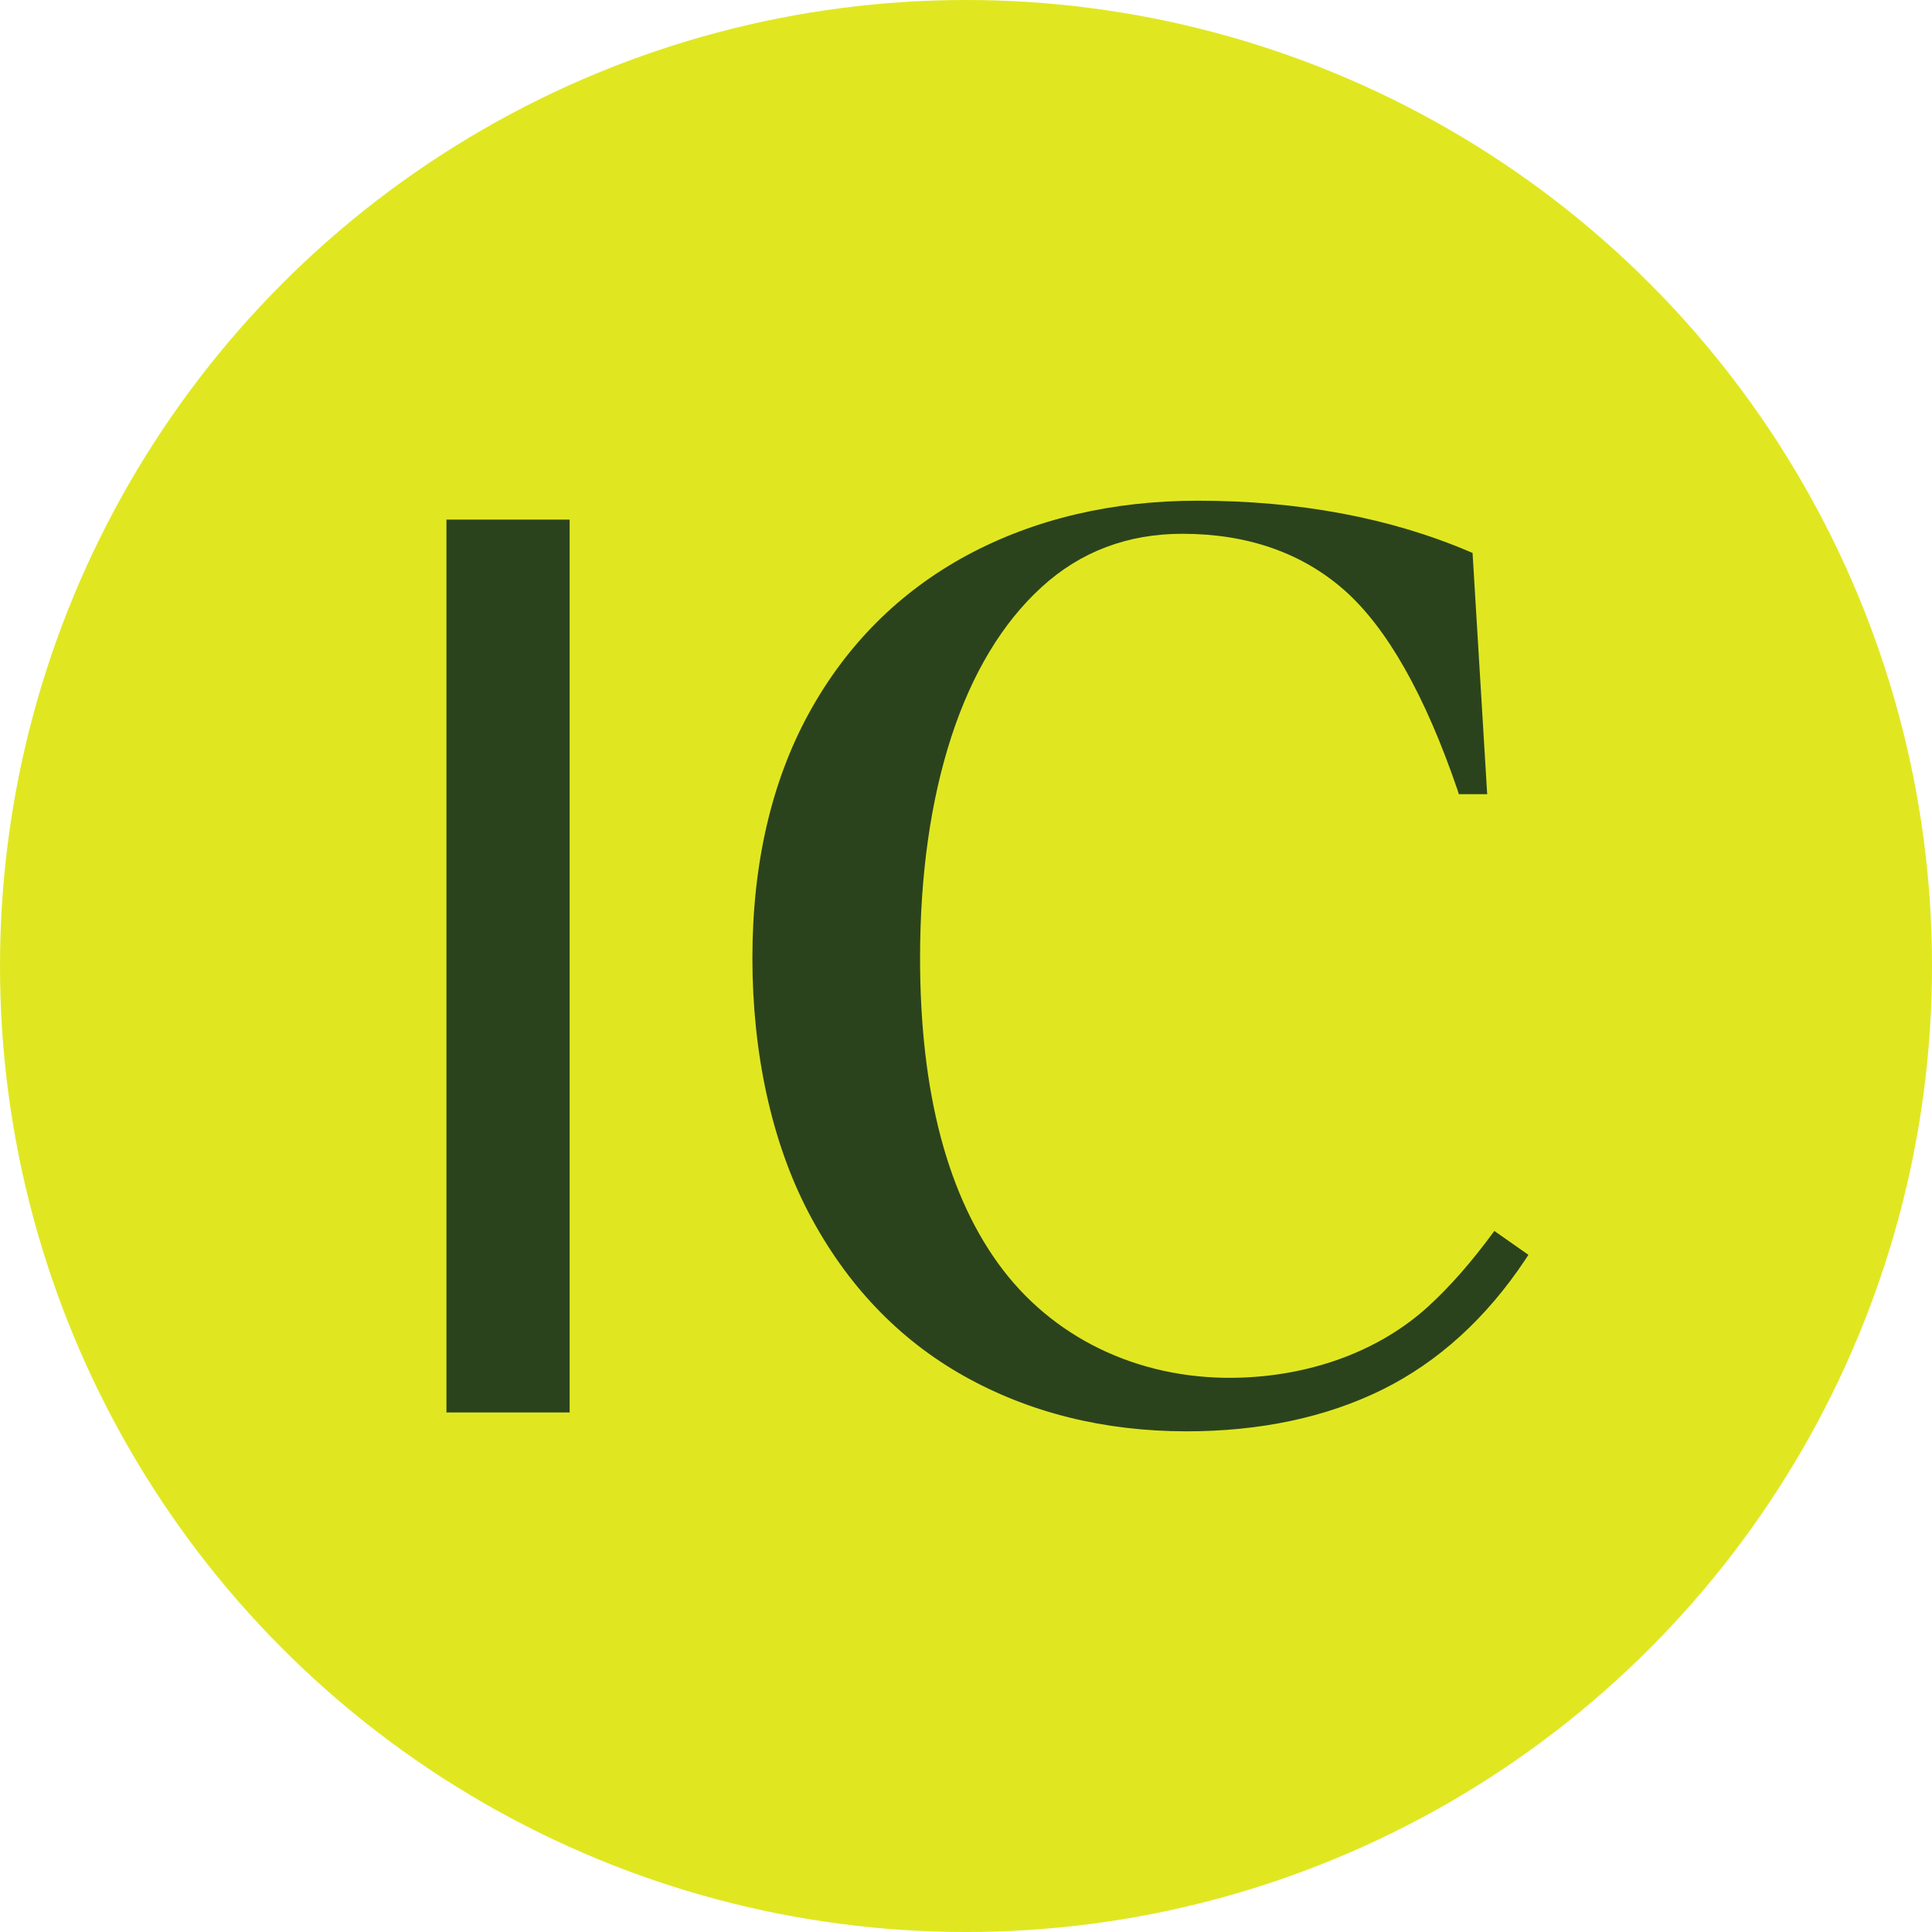
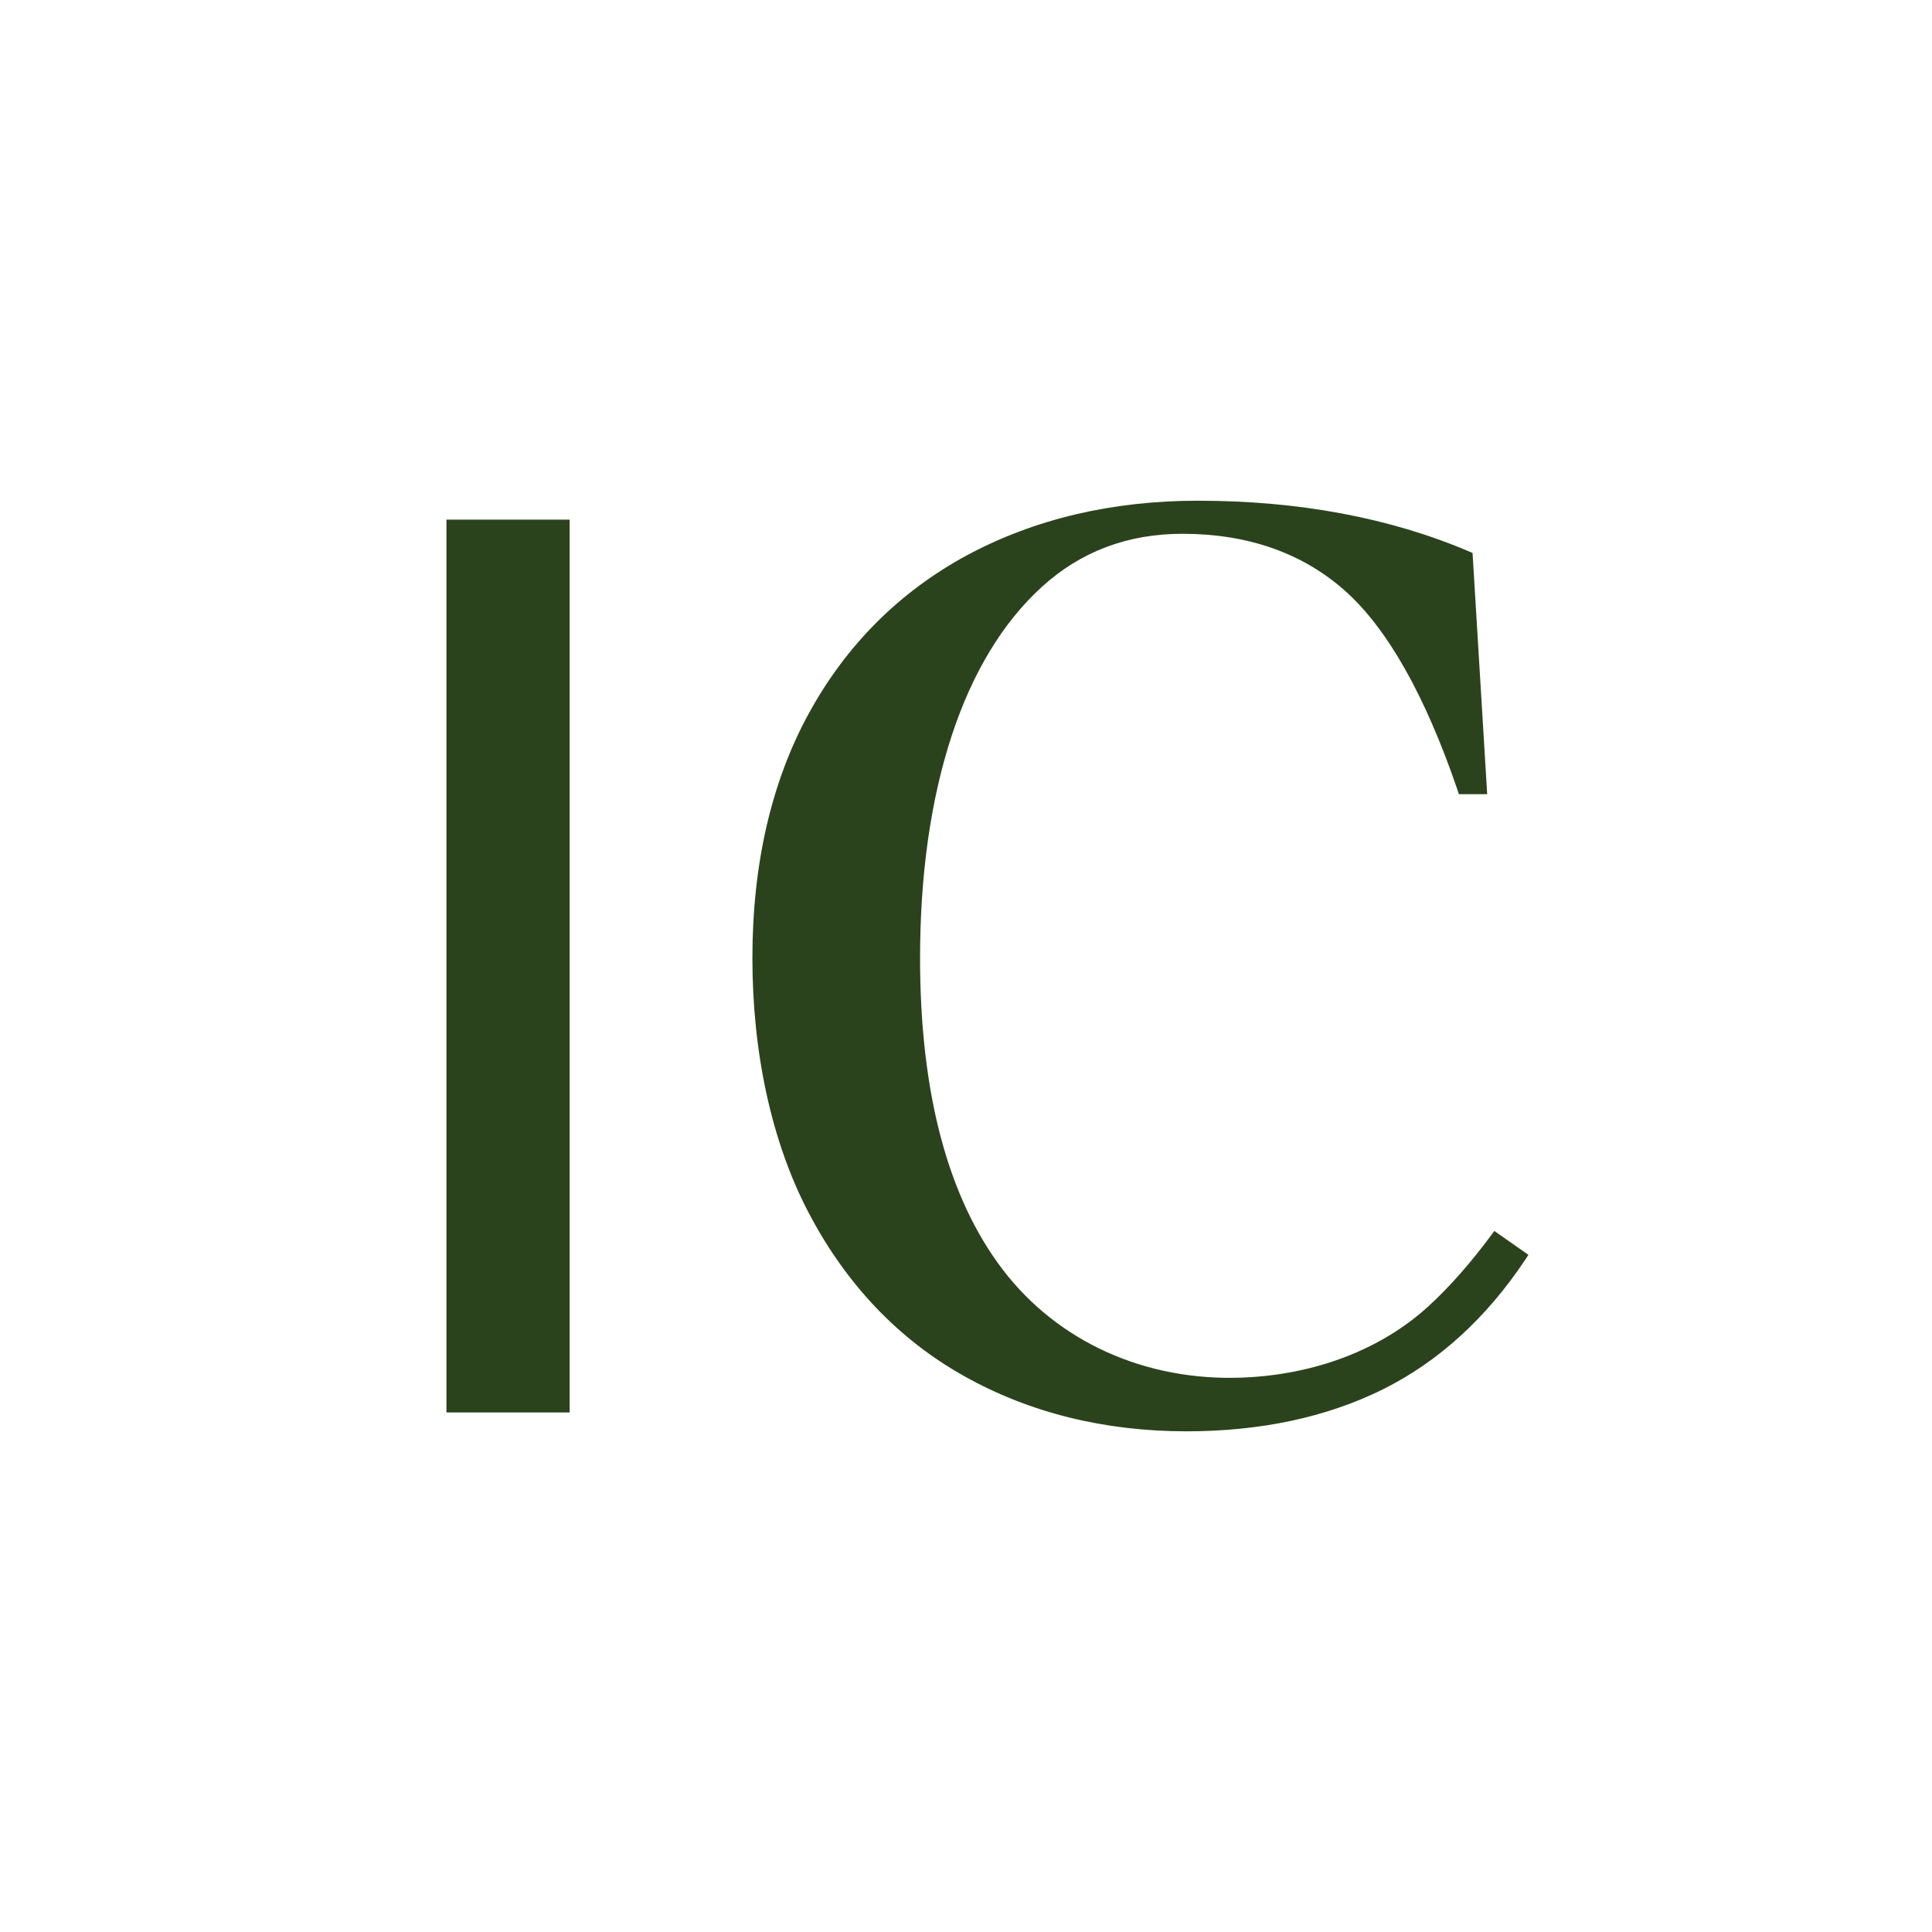
<svg xmlns="http://www.w3.org/2000/svg" id="Layer_1" version="1.1" viewBox="0 0 1190.55 1190.55">
  <defs>
    <style>
      .st0 {
        fill: #e0e721;
      }

      .st1 {
        fill: #2b431d;
      }
    </style>
  </defs>
-   <circle class="st0" cx="595.28" cy="595.28" r="595.28" />
  <g>
    <rect class="st1" x="275.11" y="320.21" width="75.92" height="550.18" />
    <path class="st1" d="M920.04,759.66c-13.51,18.32-26.51,33.13-39.77,45.27-29.07,26.61-69.82,42.24-114.74,43.98-59.69,2.3-113.53-21.96-147.58-66.49-33.83-44.35-50.98-108.95-50.98-192.01,0-51.3,6.52-97.3,19.38-136.72,12.79-39.05,31.49-69.99,55.57-91.95,23.8-21.77,52.95-32.81,86.65-32.81,40.06,0,73.64,11.68,99.8,34.71,26.32,23.19,49.83,64.71,69.87,123.39l.73,2.36h17.47l-8.96-147.78-.06-.87-2-.86c-48.76-20.79-105.06-31.33-167.31-31.33-52.92,0-100.81,11.33-142.35,33.69-41.56,22.5-74.33,55.29-97.39,97.46-23.04,42.14-34.72,92.85-34.72,150.72s11.68,113.17,34.71,157.01c23.07,43.99,55.23,77.79,95.59,100.46,40.31,22.65,86.49,34.13,137.25,34.13,45.43,0,85.99-8.63,120.56-25.66,34.49-17.07,64.18-44.07,88.24-80.25l1.85-2.85-21-14.71-.82,1.11h.01Z" />
  </g>
</svg>